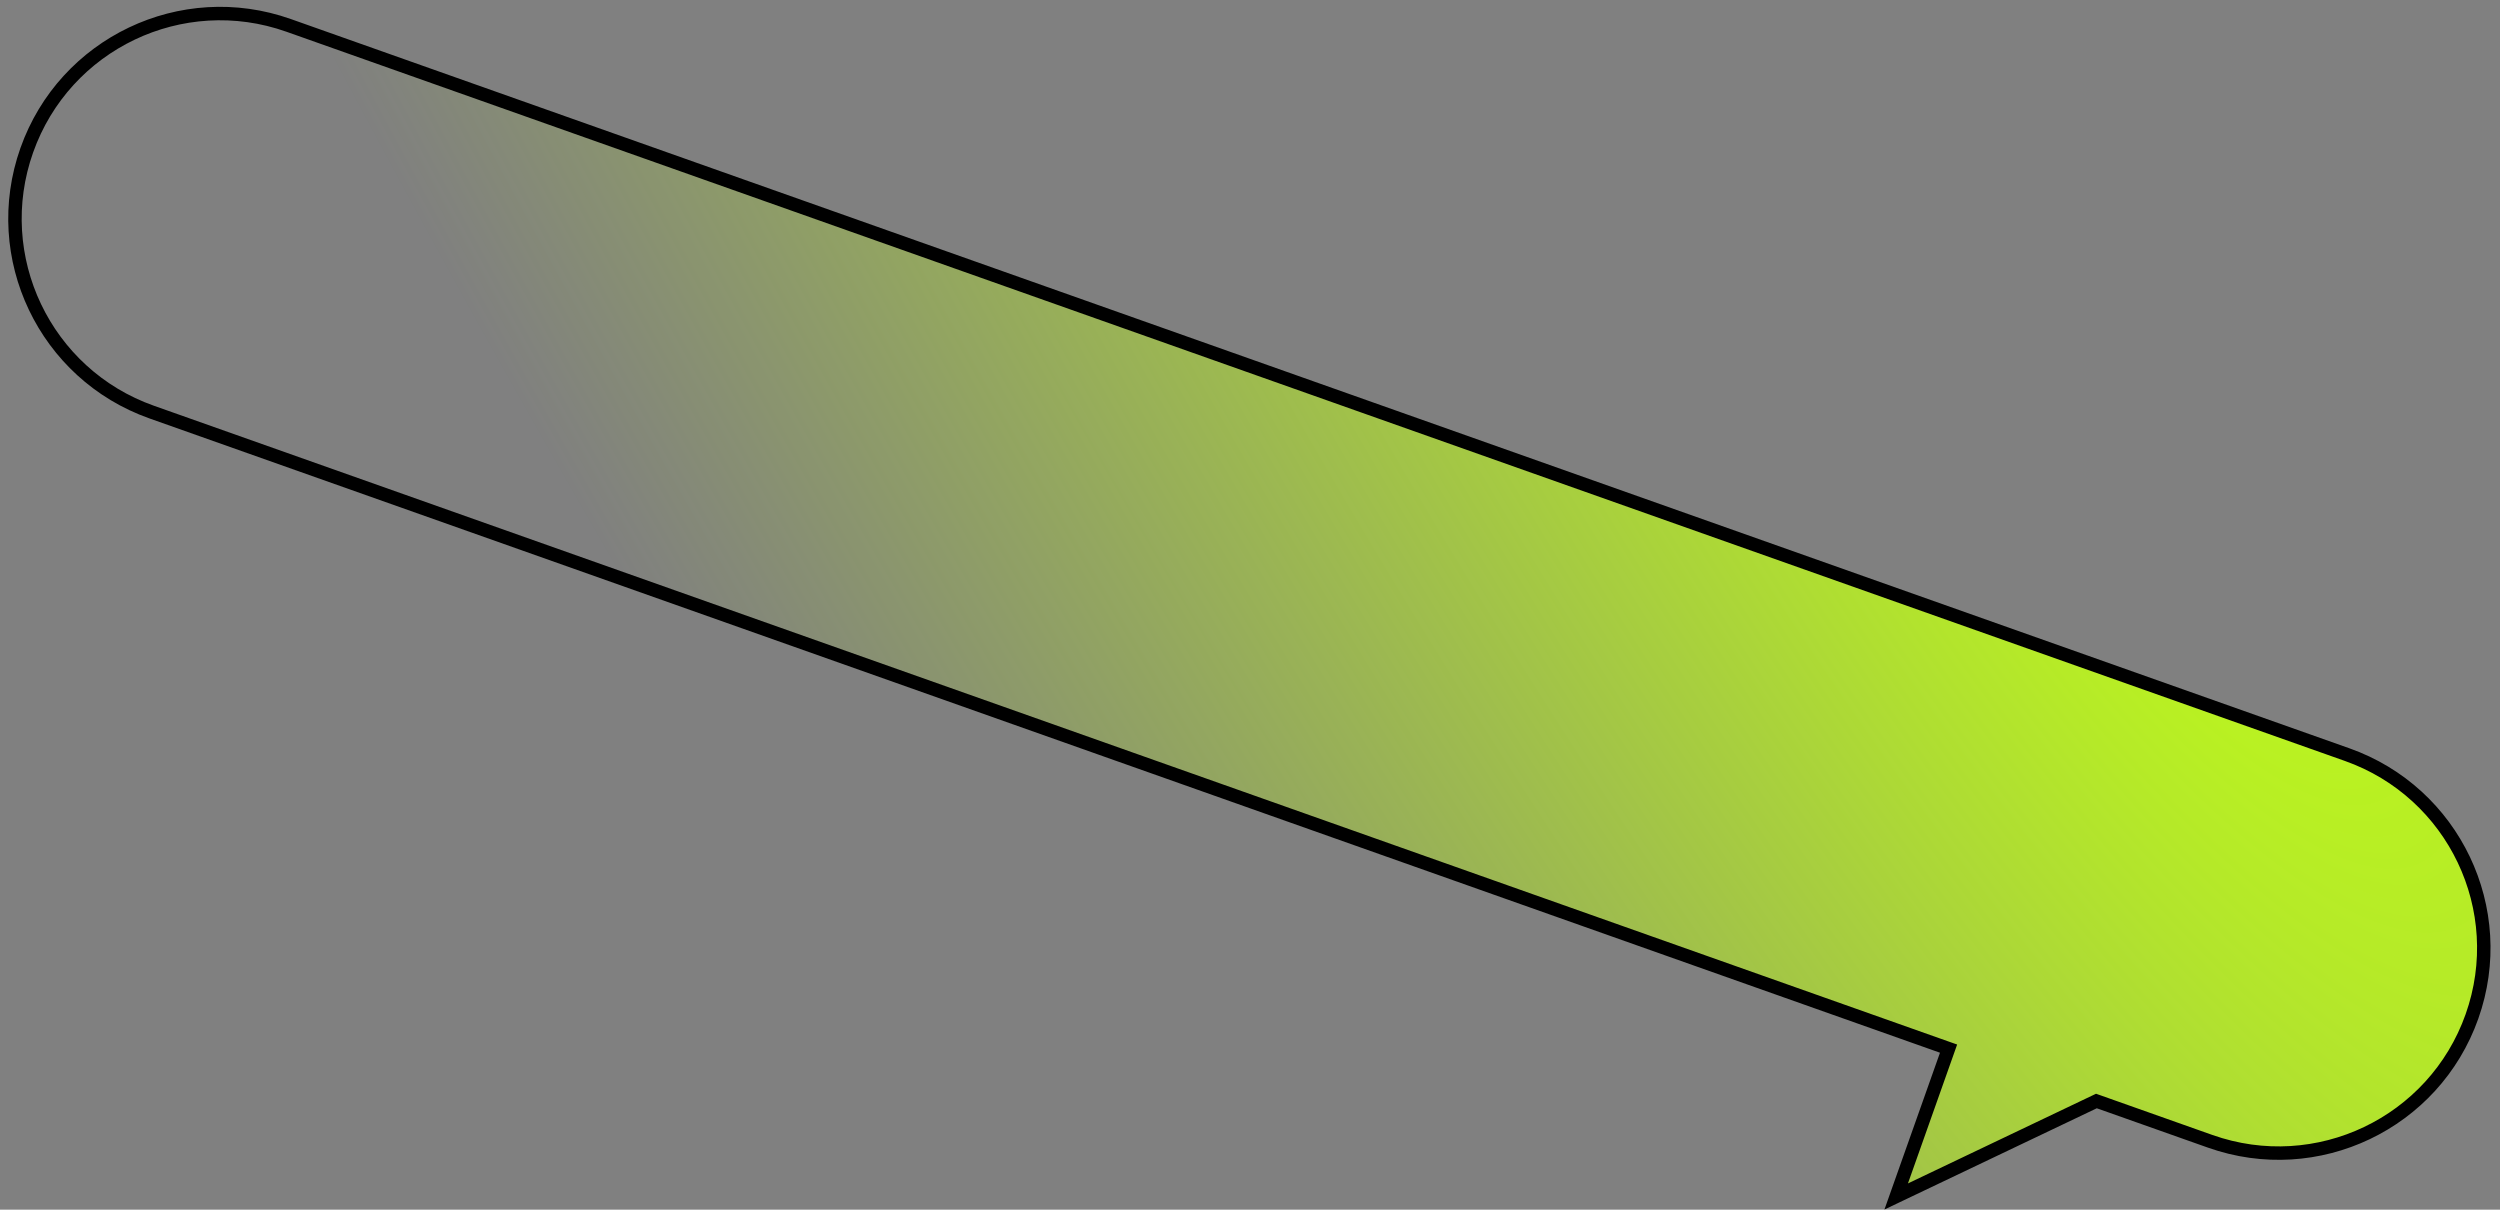
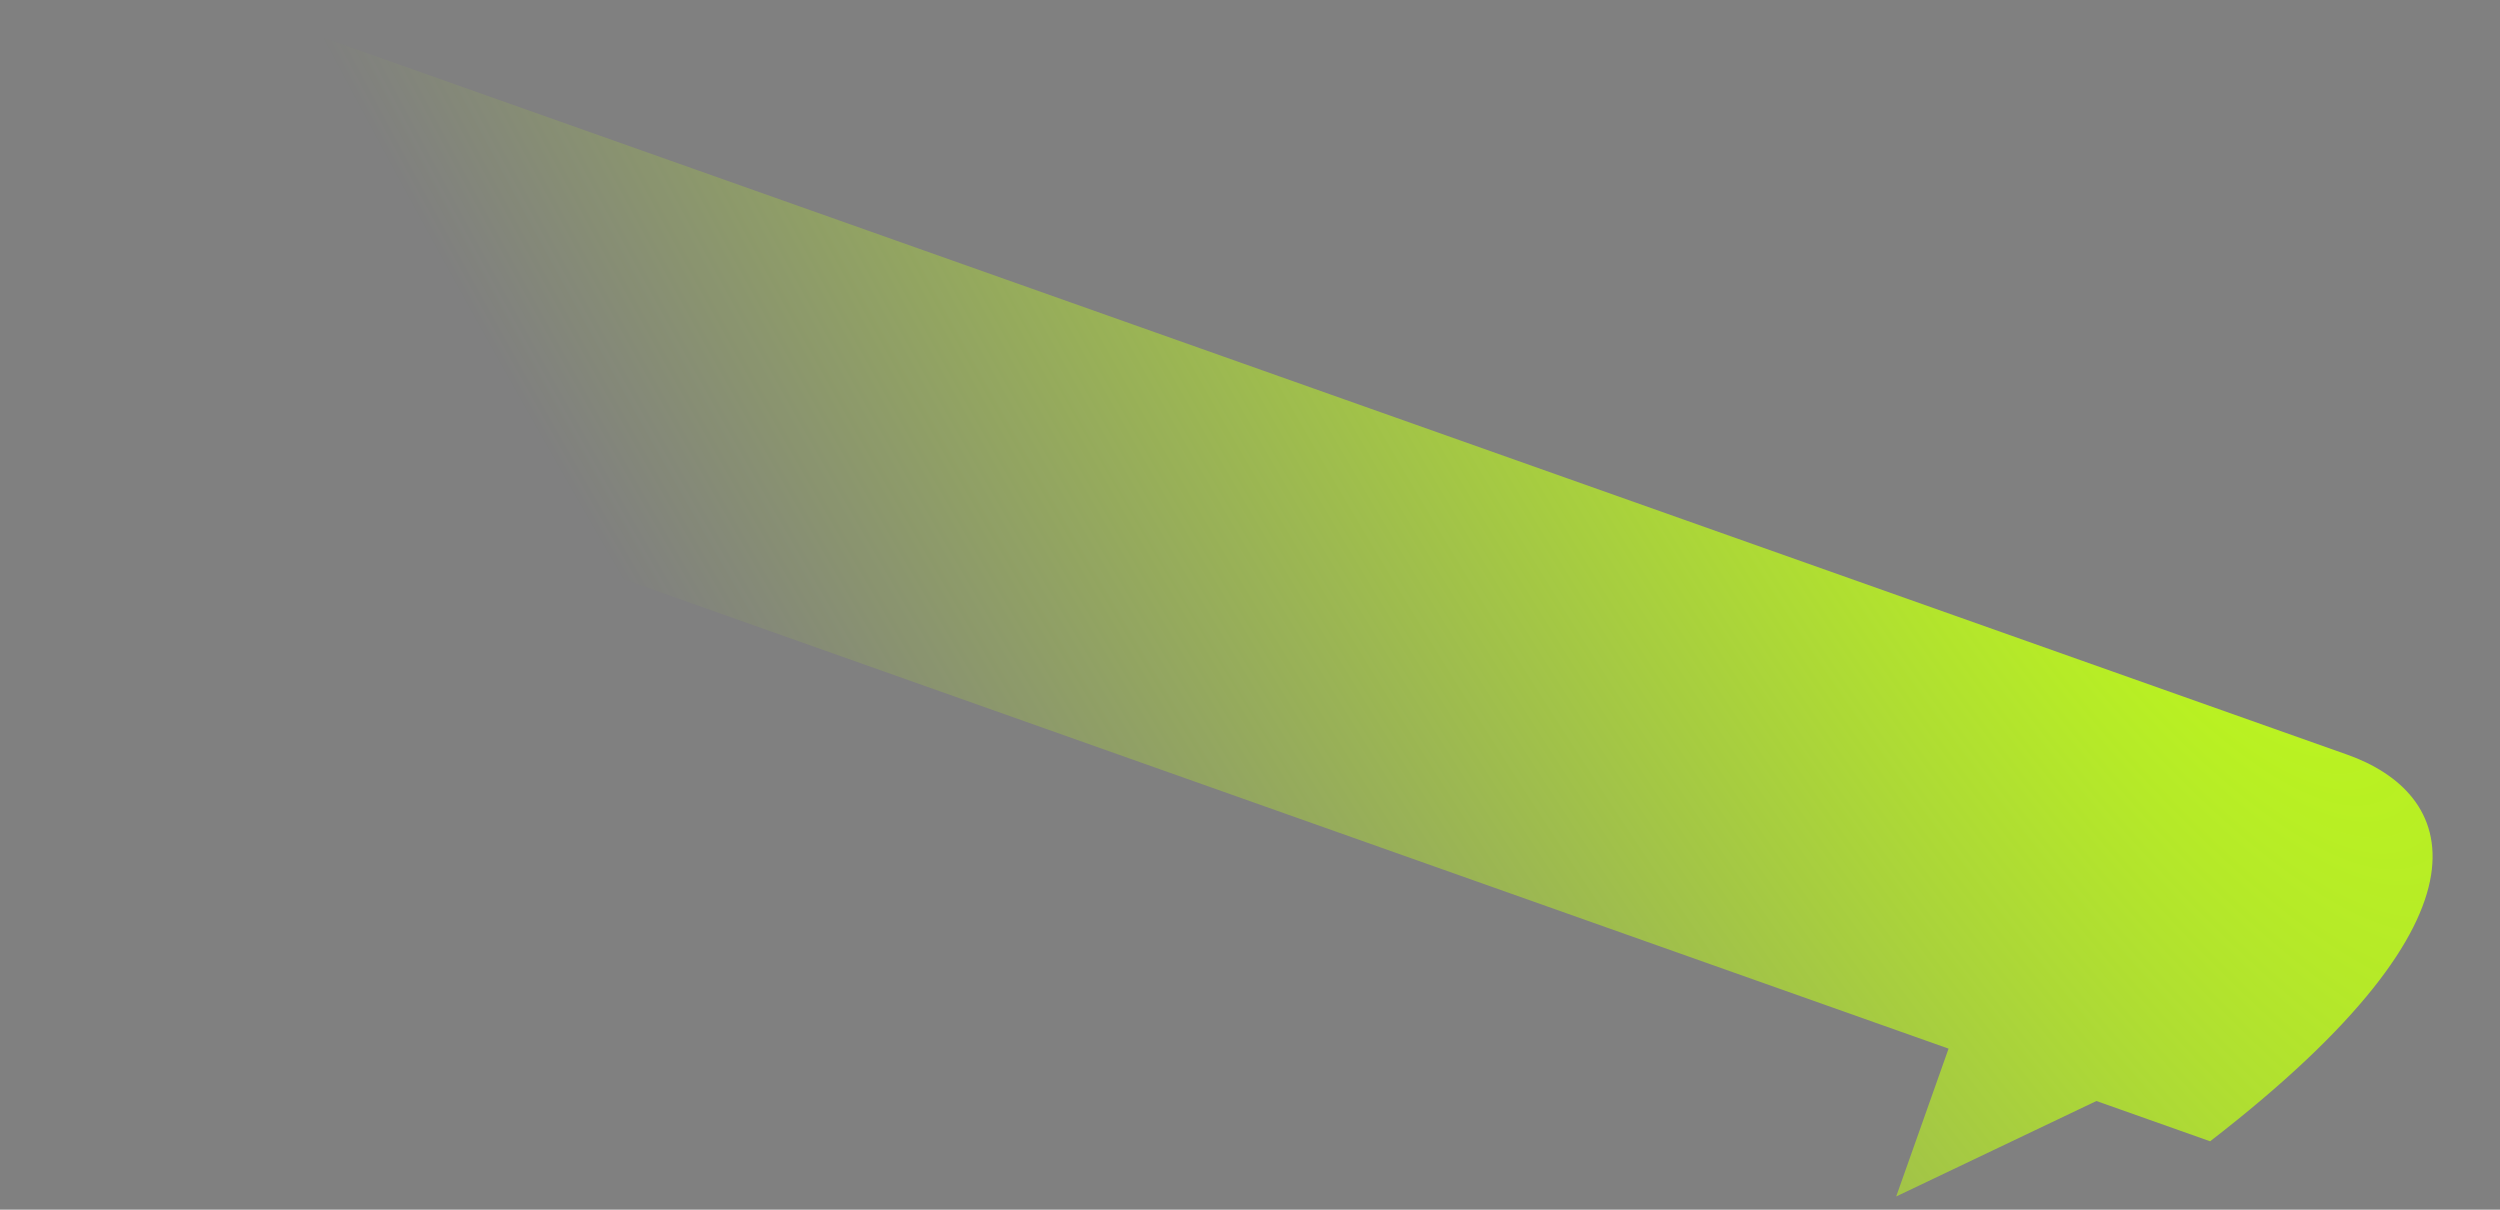
<svg xmlns="http://www.w3.org/2000/svg" width="186" height="90" viewBox="0 0 186 90" fill="none">
  <rect x="0" y="0" width="186" height="90" fill="#808080" stroke="none" />
-   <path fill-rule="evenodd" clip-rule="evenodd" d="M21.473 1.888C13.529 -0.926 4.807 3.233 1.993 11.177C-0.822 19.121 3.337 27.843 11.281 30.657L144.973 78.018L141.076 89.018L155.973 81.915L164.434 84.912C172.379 87.726 181.1 83.568 183.915 75.623C186.729 67.679 182.57 58.957 174.626 56.143L21.473 1.888Z" fill="url(#paint0_radial_40_2001)" />
-   <path d="M21.473 1.888L21.64 1.417L21.473 1.888ZM11.281 30.657L11.448 30.186L11.281 30.657ZM144.973 78.018L145.444 78.185L145.611 77.713L145.14 77.547L144.973 78.018ZM141.076 89.018L140.605 88.851L140.202 89.989L141.291 89.469L141.076 89.018ZM155.973 81.915L156.14 81.443L155.945 81.374L155.758 81.463L155.973 81.915ZM174.626 56.143L174.459 56.614L174.626 56.143ZM2.464 11.344C5.186 3.66 13.622 -0.363 21.306 2.36L21.64 1.417C13.435 -1.49 4.428 2.805 1.521 11.01L2.464 11.344ZM11.448 30.186C3.764 27.464 -0.258 19.028 2.464 11.344L1.521 11.01C-1.385 19.215 2.91 28.222 11.114 31.129L11.448 30.186ZM145.14 77.547L11.448 30.186L11.114 31.129L144.806 78.489L145.14 77.547ZM141.548 89.185L145.444 78.185L144.502 77.851L140.605 88.851L141.548 89.185ZM155.758 81.463L140.861 88.567L141.291 89.469L156.188 82.366L155.758 81.463ZM164.601 84.441L156.14 81.443L155.806 82.386L164.268 85.383L164.601 84.441ZM183.443 75.456C180.721 83.141 172.286 87.163 164.601 84.441L164.268 85.383C172.472 88.29 181.48 83.995 184.386 75.79L183.443 75.456ZM174.459 56.614C182.143 59.336 186.166 67.772 183.443 75.456L184.386 75.79C187.293 67.586 182.998 58.578 174.793 55.672L174.459 56.614ZM21.306 2.36L174.459 56.614L174.793 55.672L21.64 1.417L21.306 2.36Z" fill="black" />
+   <path fill-rule="evenodd" clip-rule="evenodd" d="M21.473 1.888C13.529 -0.926 4.807 3.233 1.993 11.177C-0.822 19.121 3.337 27.843 11.281 30.657L144.973 78.018L141.076 89.018L155.973 81.915L164.434 84.912C186.729 67.679 182.57 58.957 174.626 56.143L21.473 1.888Z" fill="url(#paint0_radial_40_2001)" />
  <defs>
    <radialGradient id="paint0_radial_40_2001" cx="0" cy="0" r="1" gradientUnits="userSpaceOnUse" gradientTransform="translate(153.764 22.266) rotate(148.076) scale(102.68 346.689)">
      <stop stop-color="#C0FF16" />
      <stop offset="1" stop-color="#C0FF16" stop-opacity="0" />
    </radialGradient>
  </defs>
</svg>